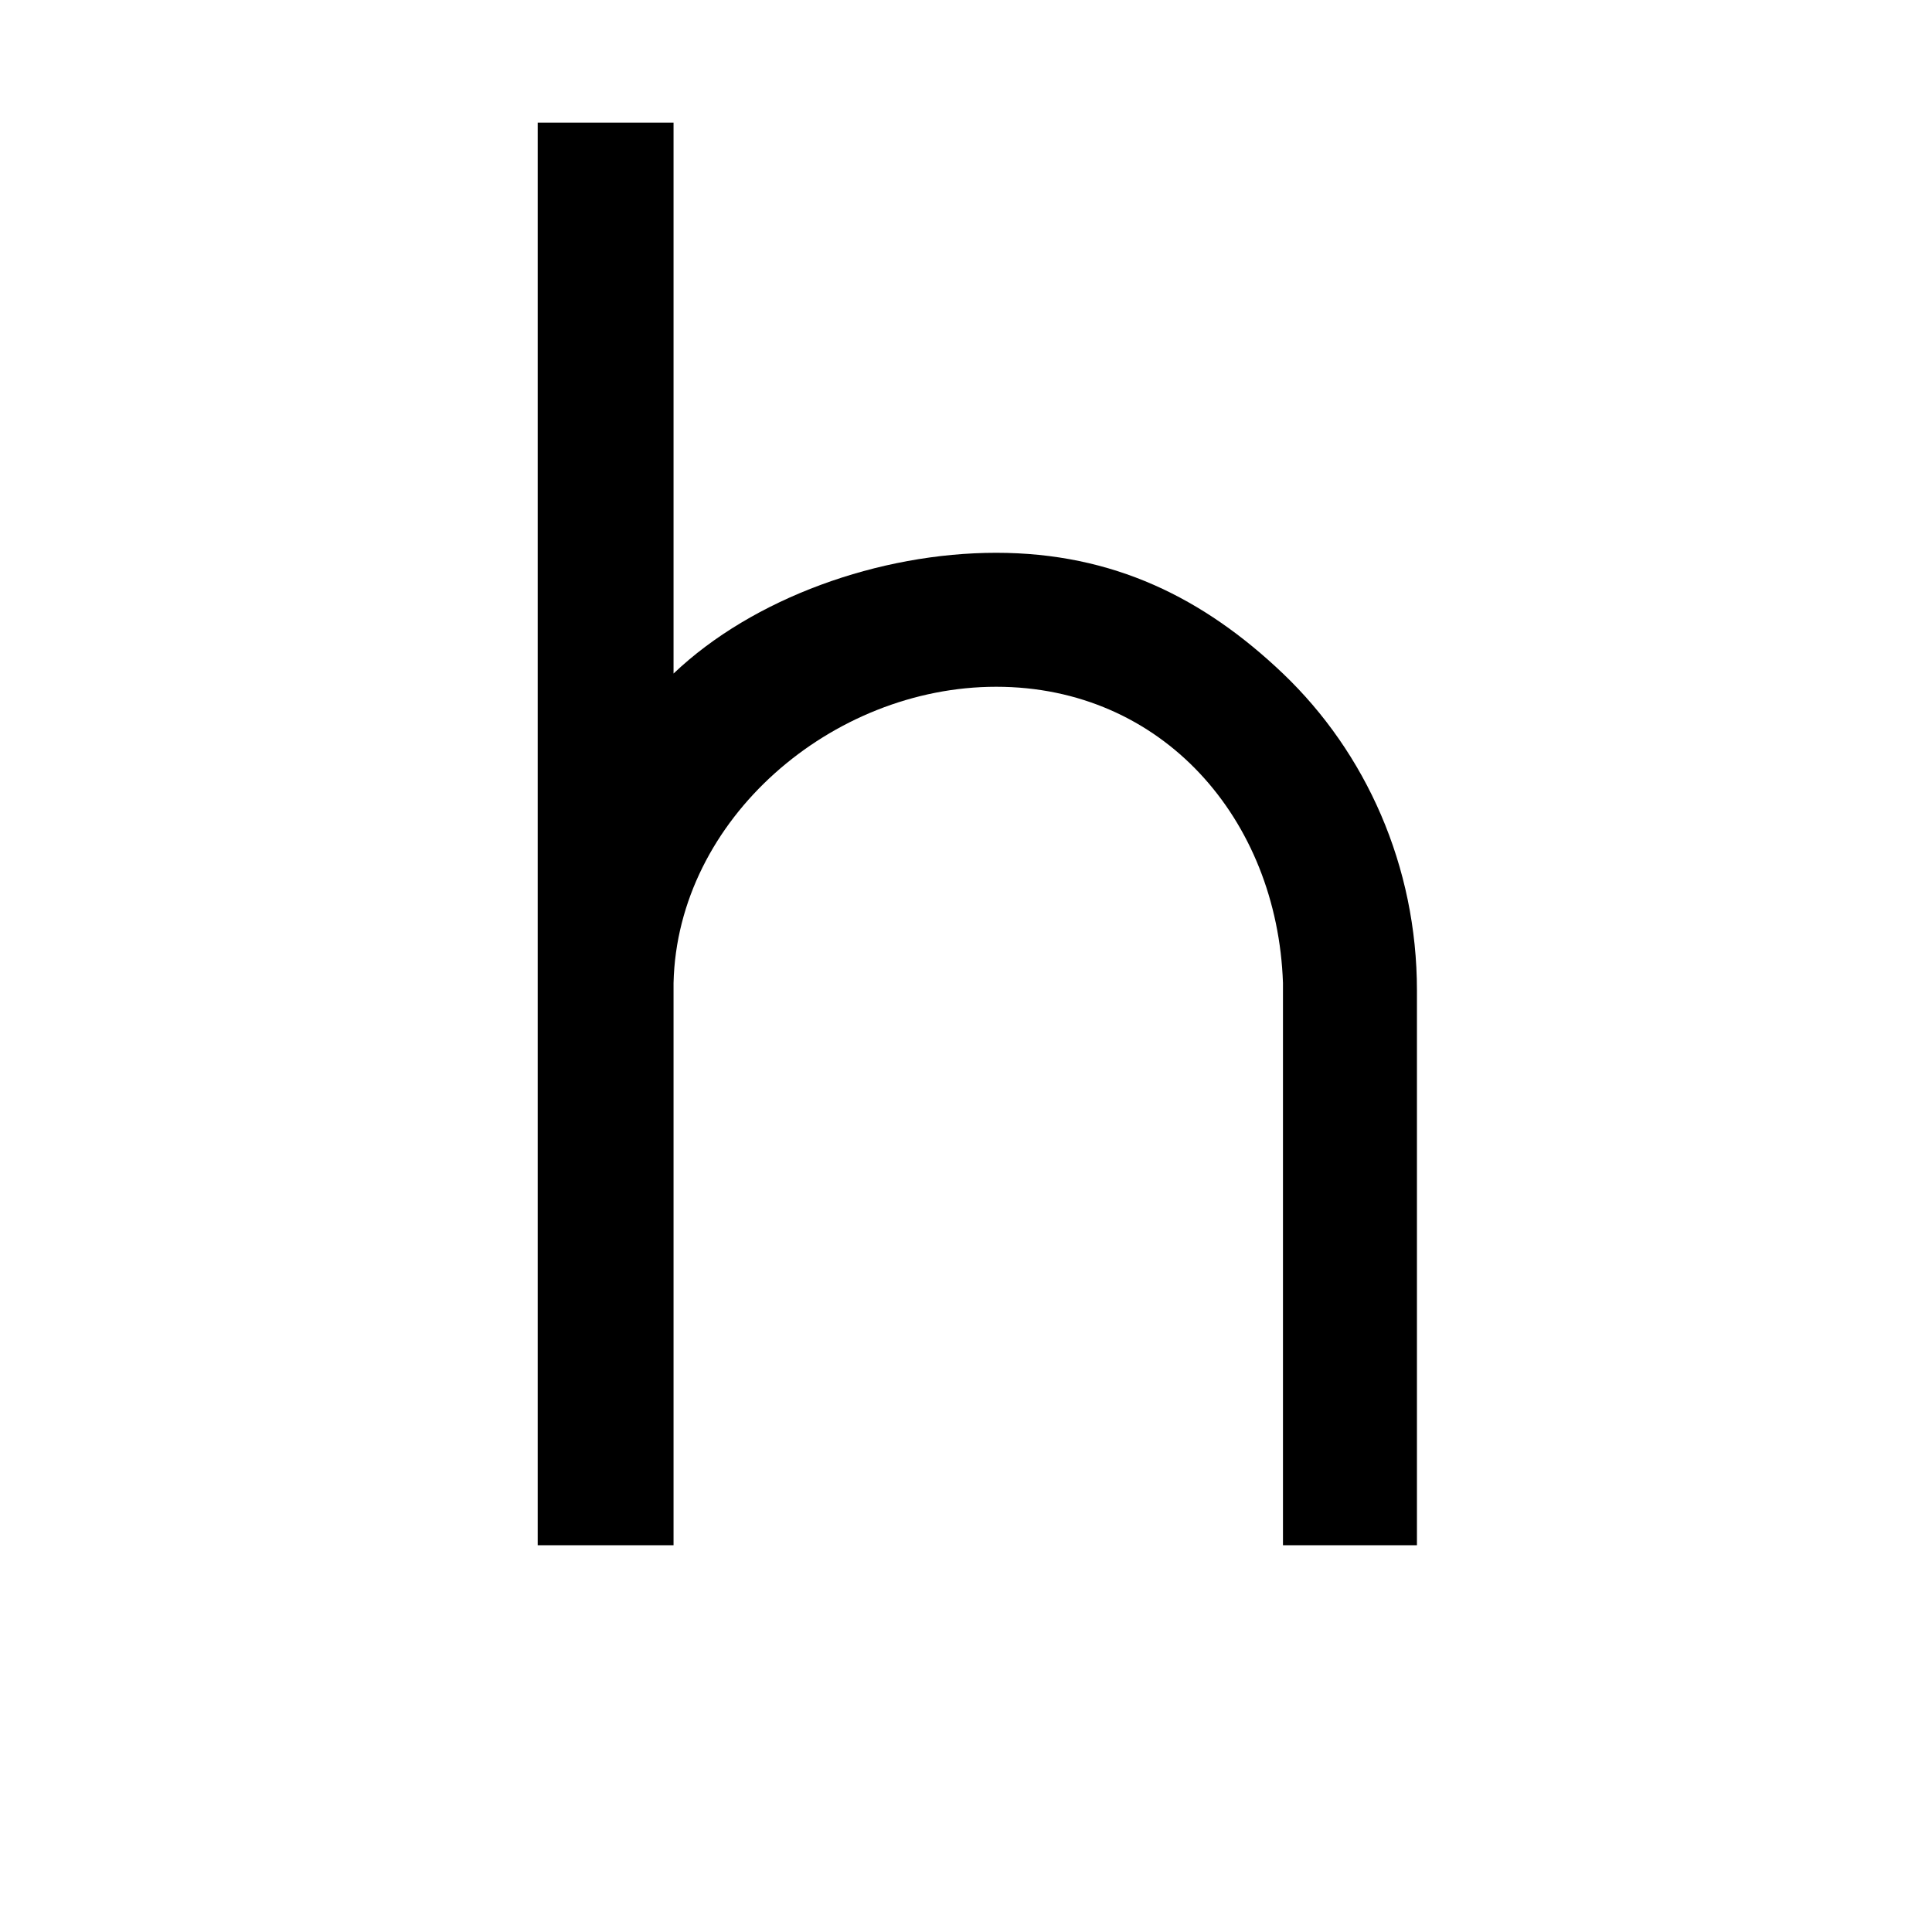
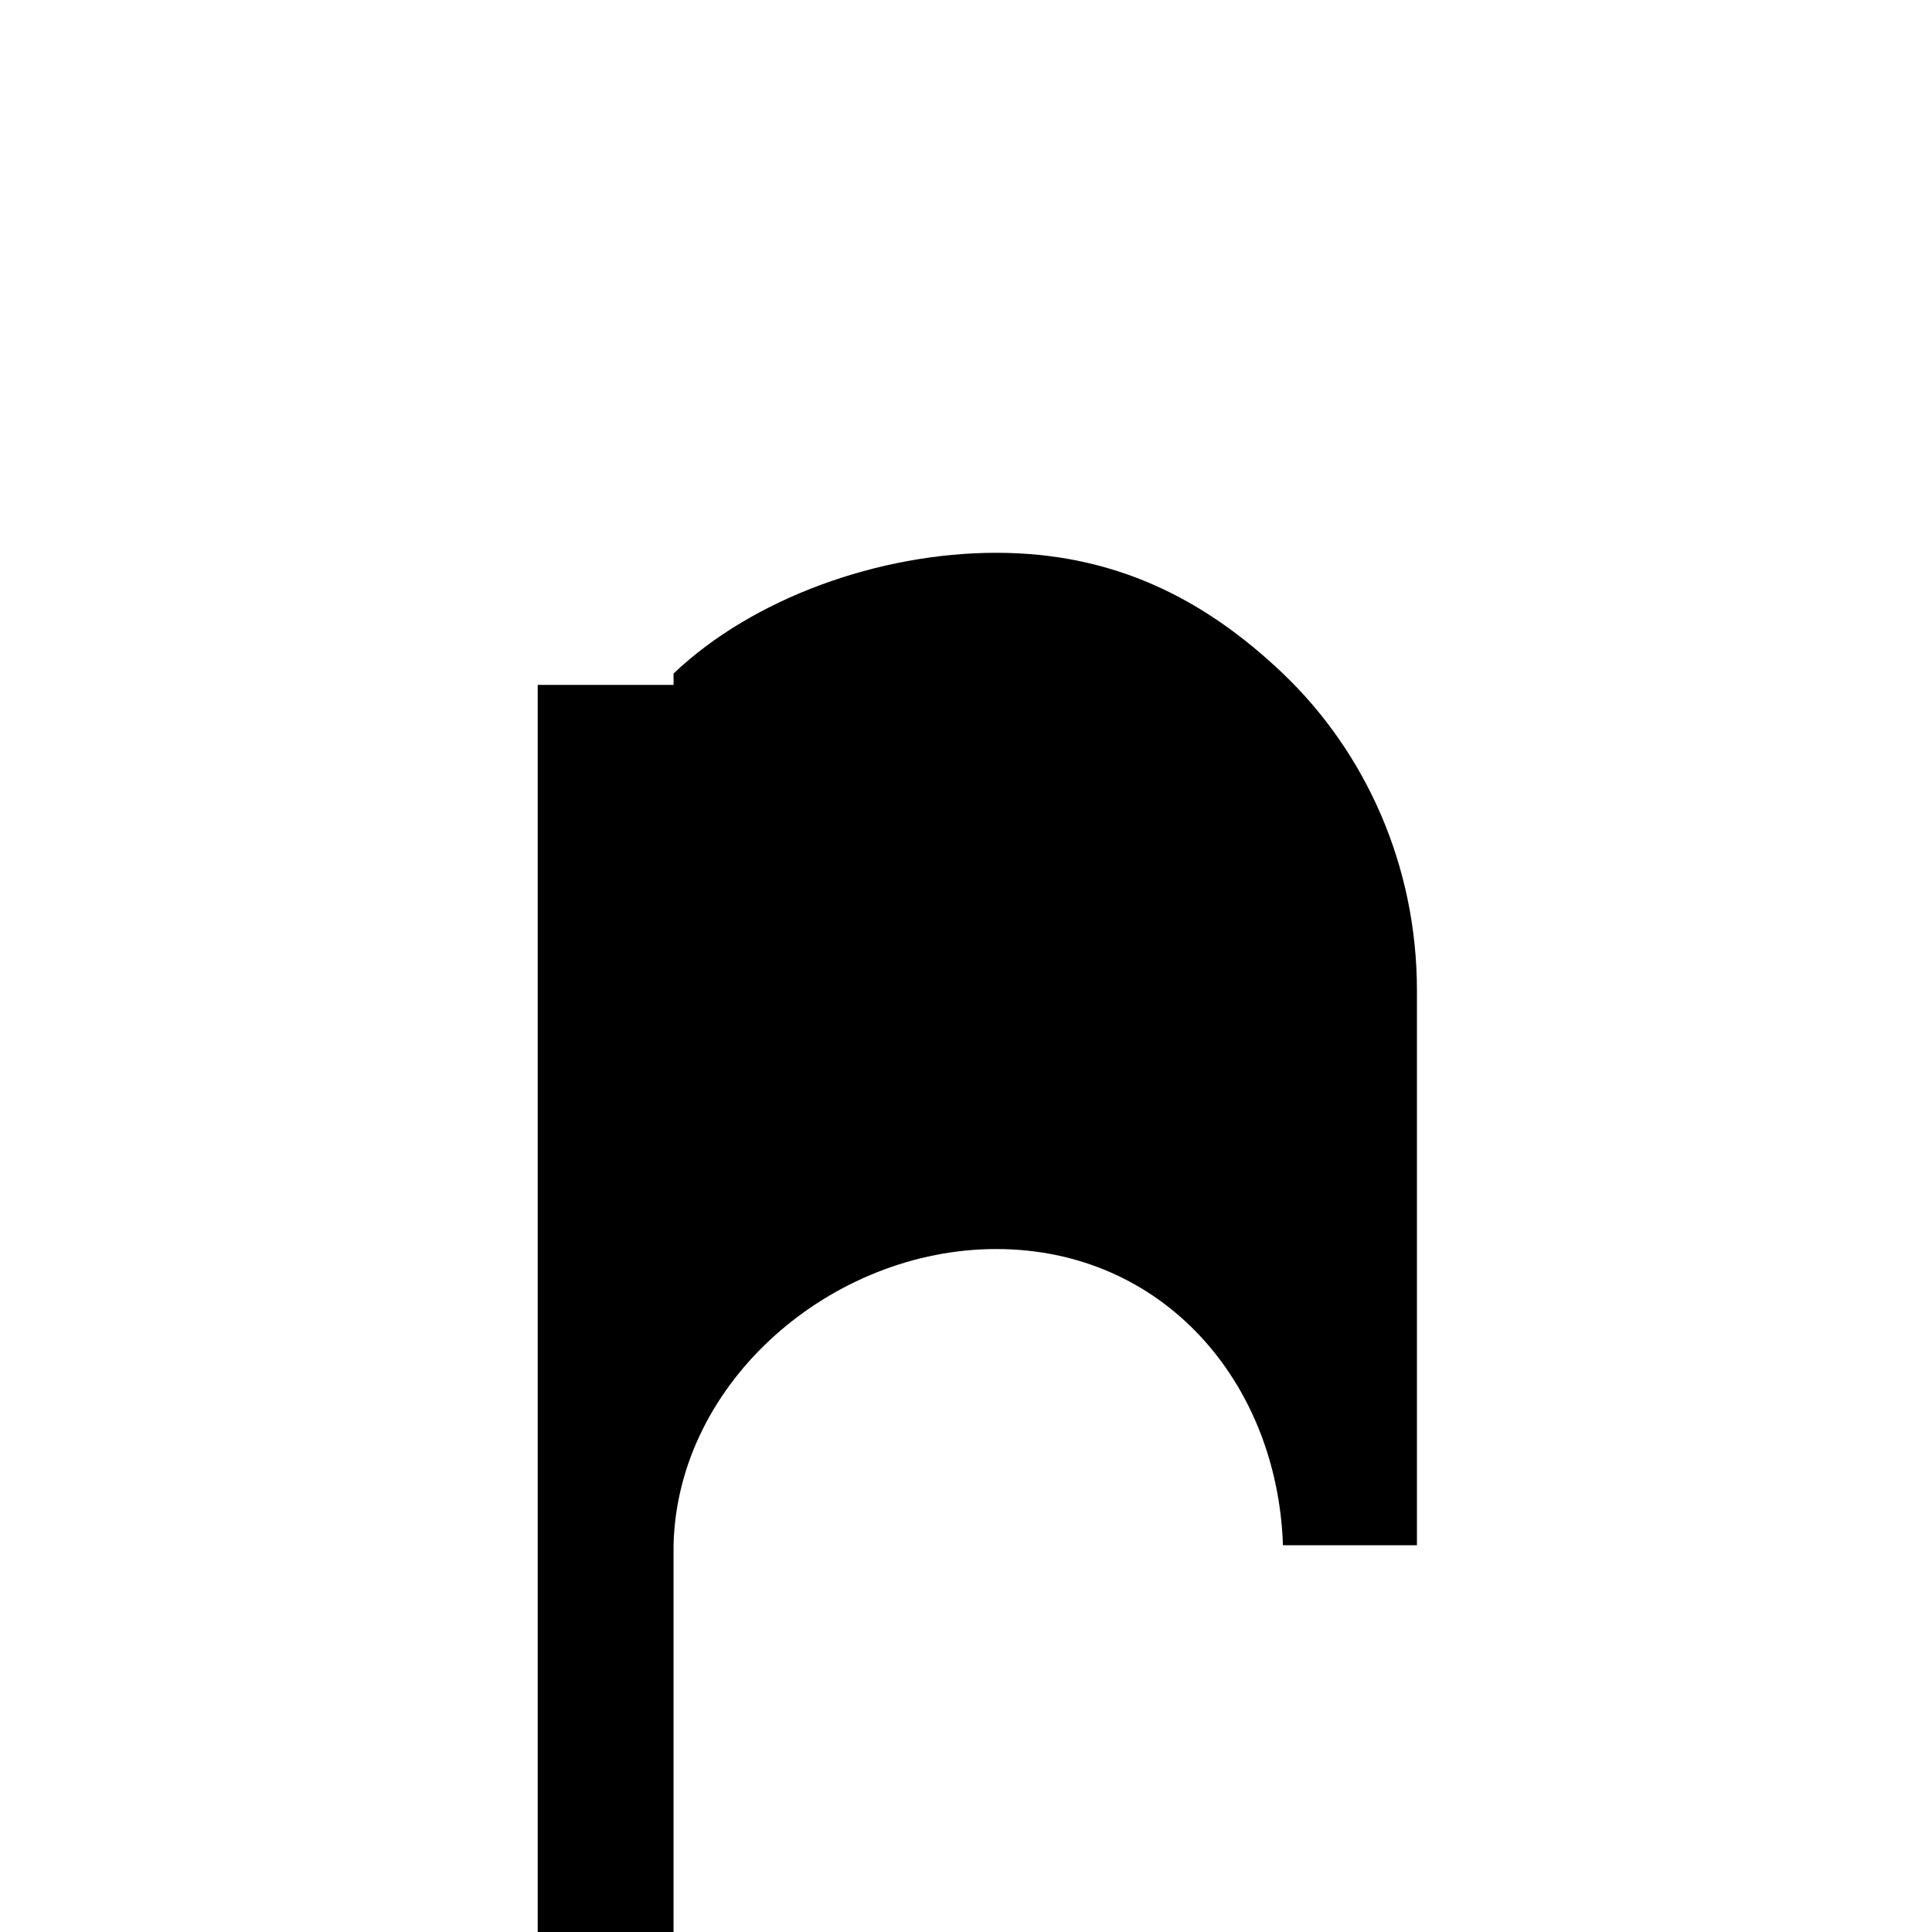
<svg xmlns="http://www.w3.org/2000/svg" fill="#000000" width="800px" height="800px" viewBox="-7 0 32 32" version="1.1">
  <title>h</title>
-   <path d="M4.156 2.031v9.125c1.313-1.25 3.406-2 5.344-2s3.438 0.75 4.75 2c1.375 1.313 2.219 3.188 2.219 5.25v9.188h-2.219v-9.313c-0.094-2.719-2-4.906-4.75-4.906-2.719 0-5.281 2.188-5.344 4.906v9.313h-2.25v-23.563h2.25z" />
+   <path d="M4.156 2.031v9.125c1.313-1.25 3.406-2 5.344-2s3.438 0.75 4.75 2c1.375 1.313 2.219 3.188 2.219 5.25v9.188h-2.219c-0.094-2.719-2-4.906-4.75-4.906-2.719 0-5.281 2.188-5.344 4.906v9.313h-2.25v-23.563h2.25z" />
</svg>